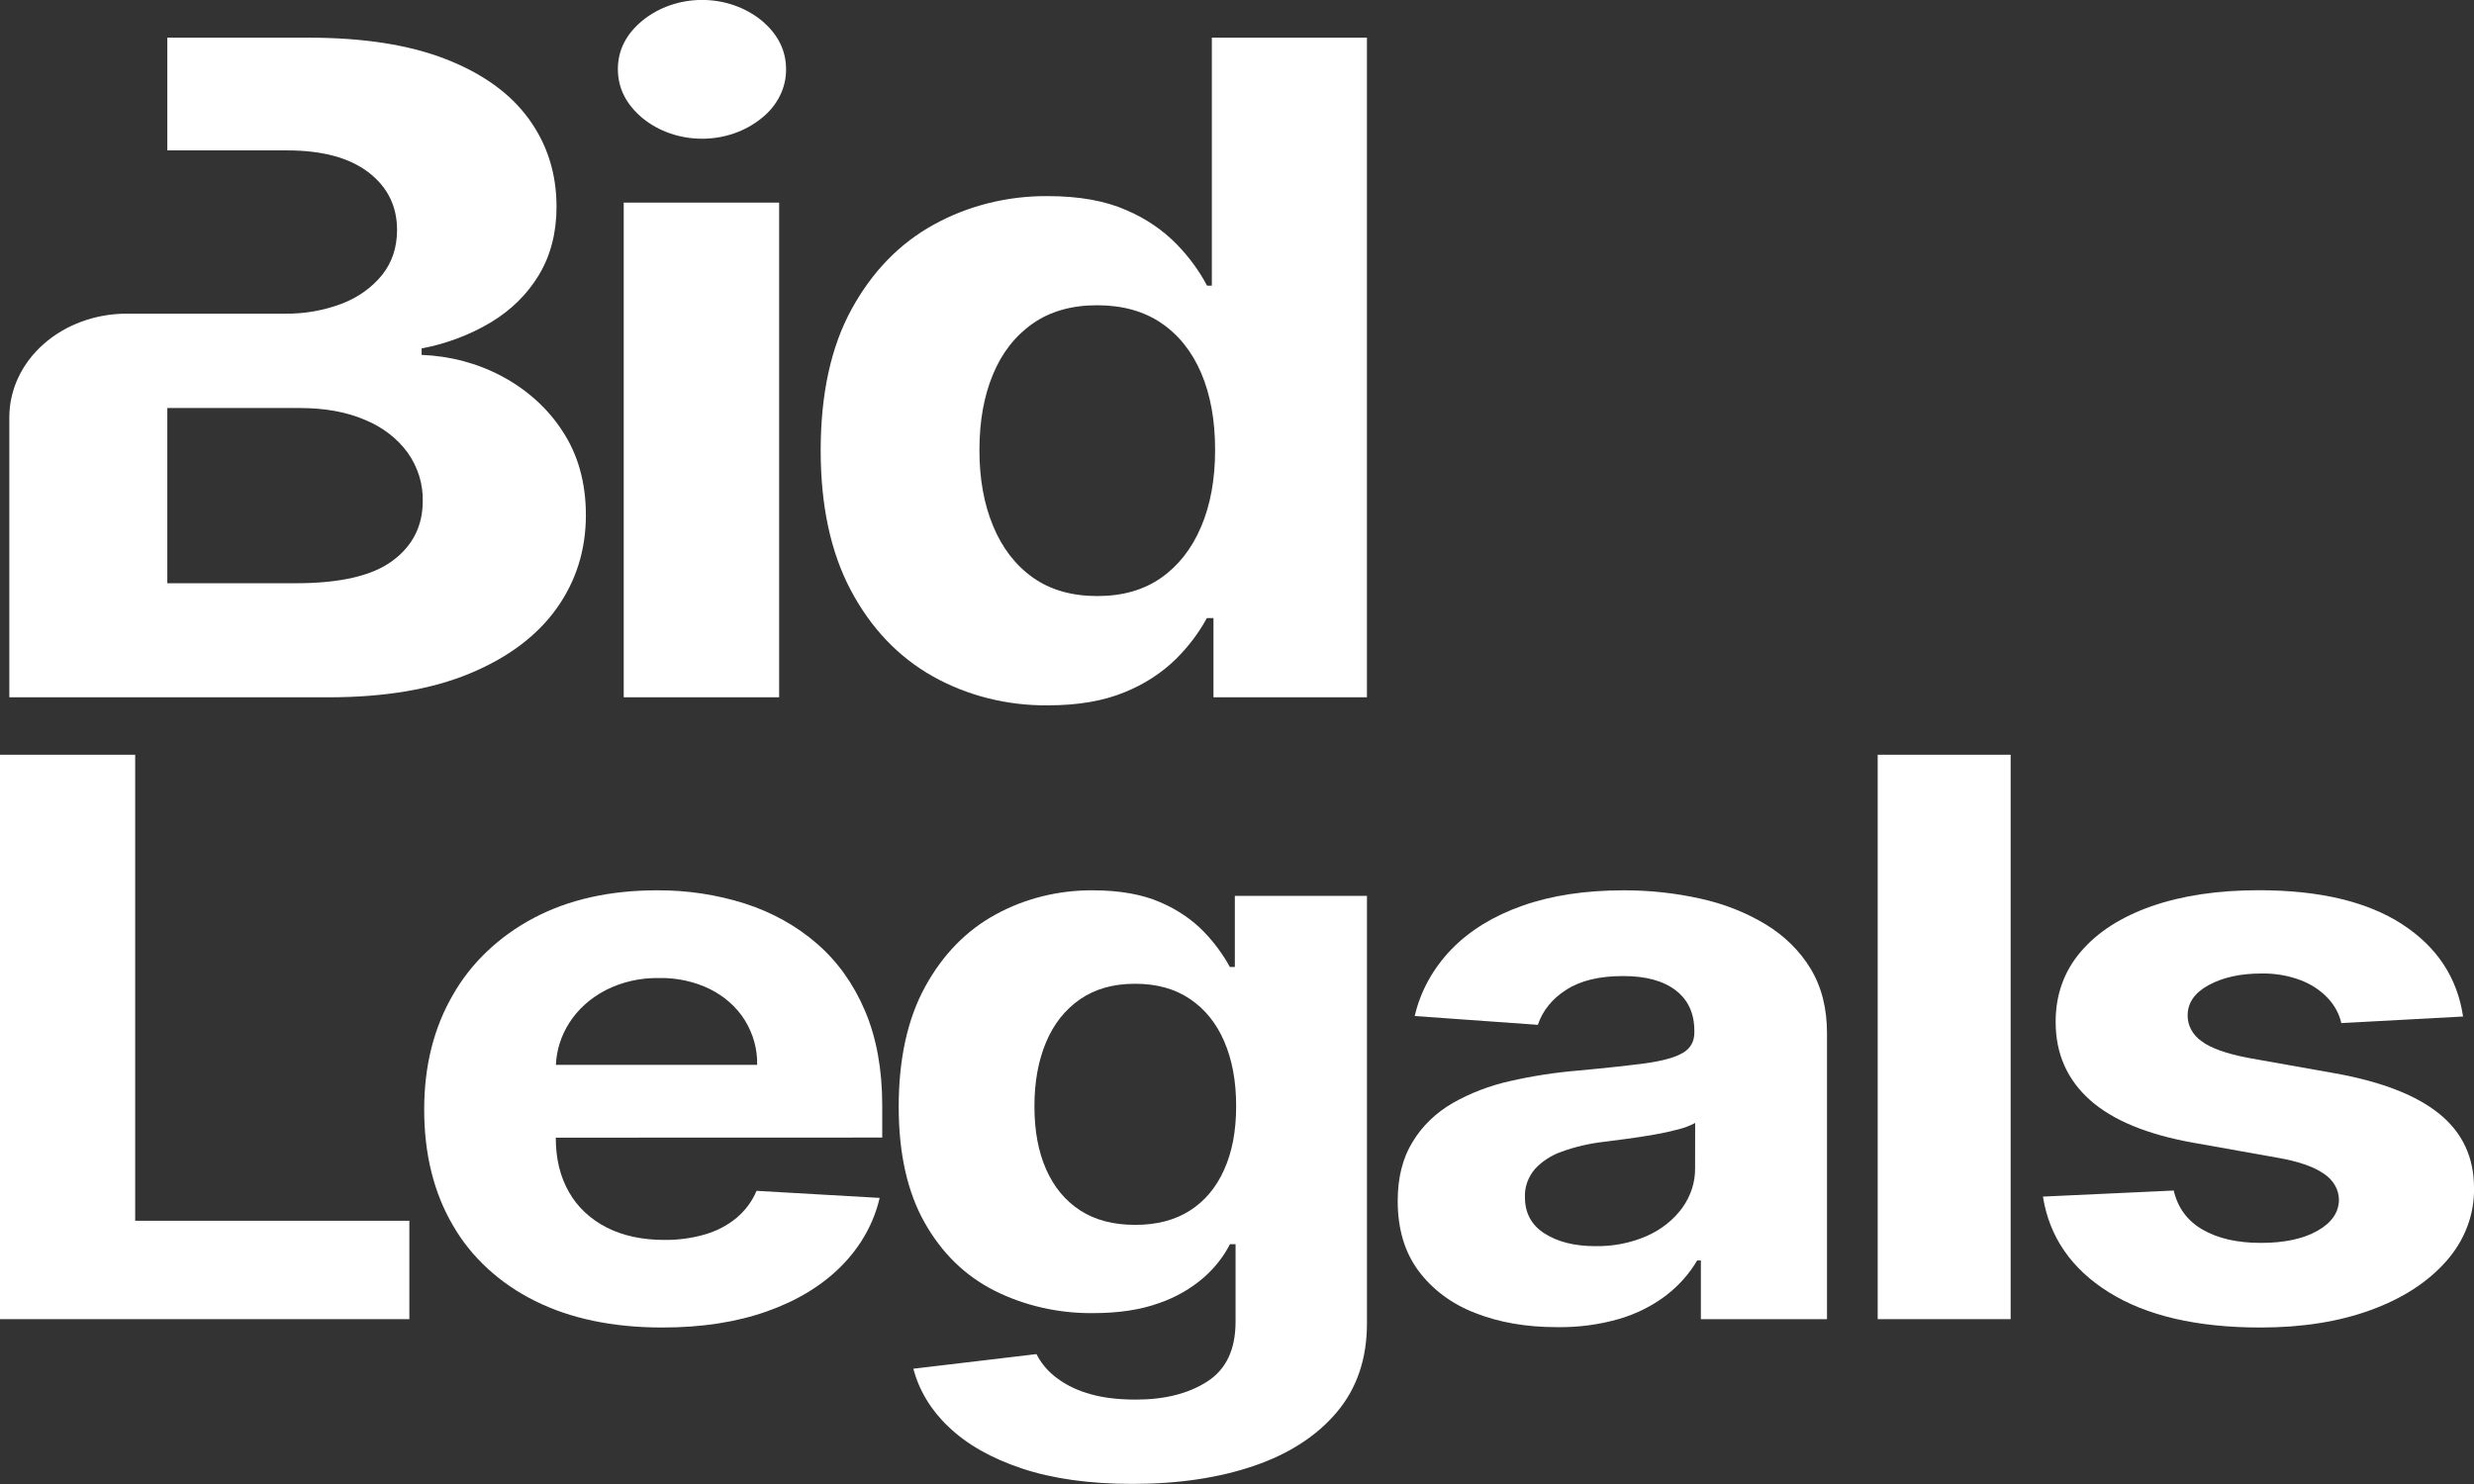
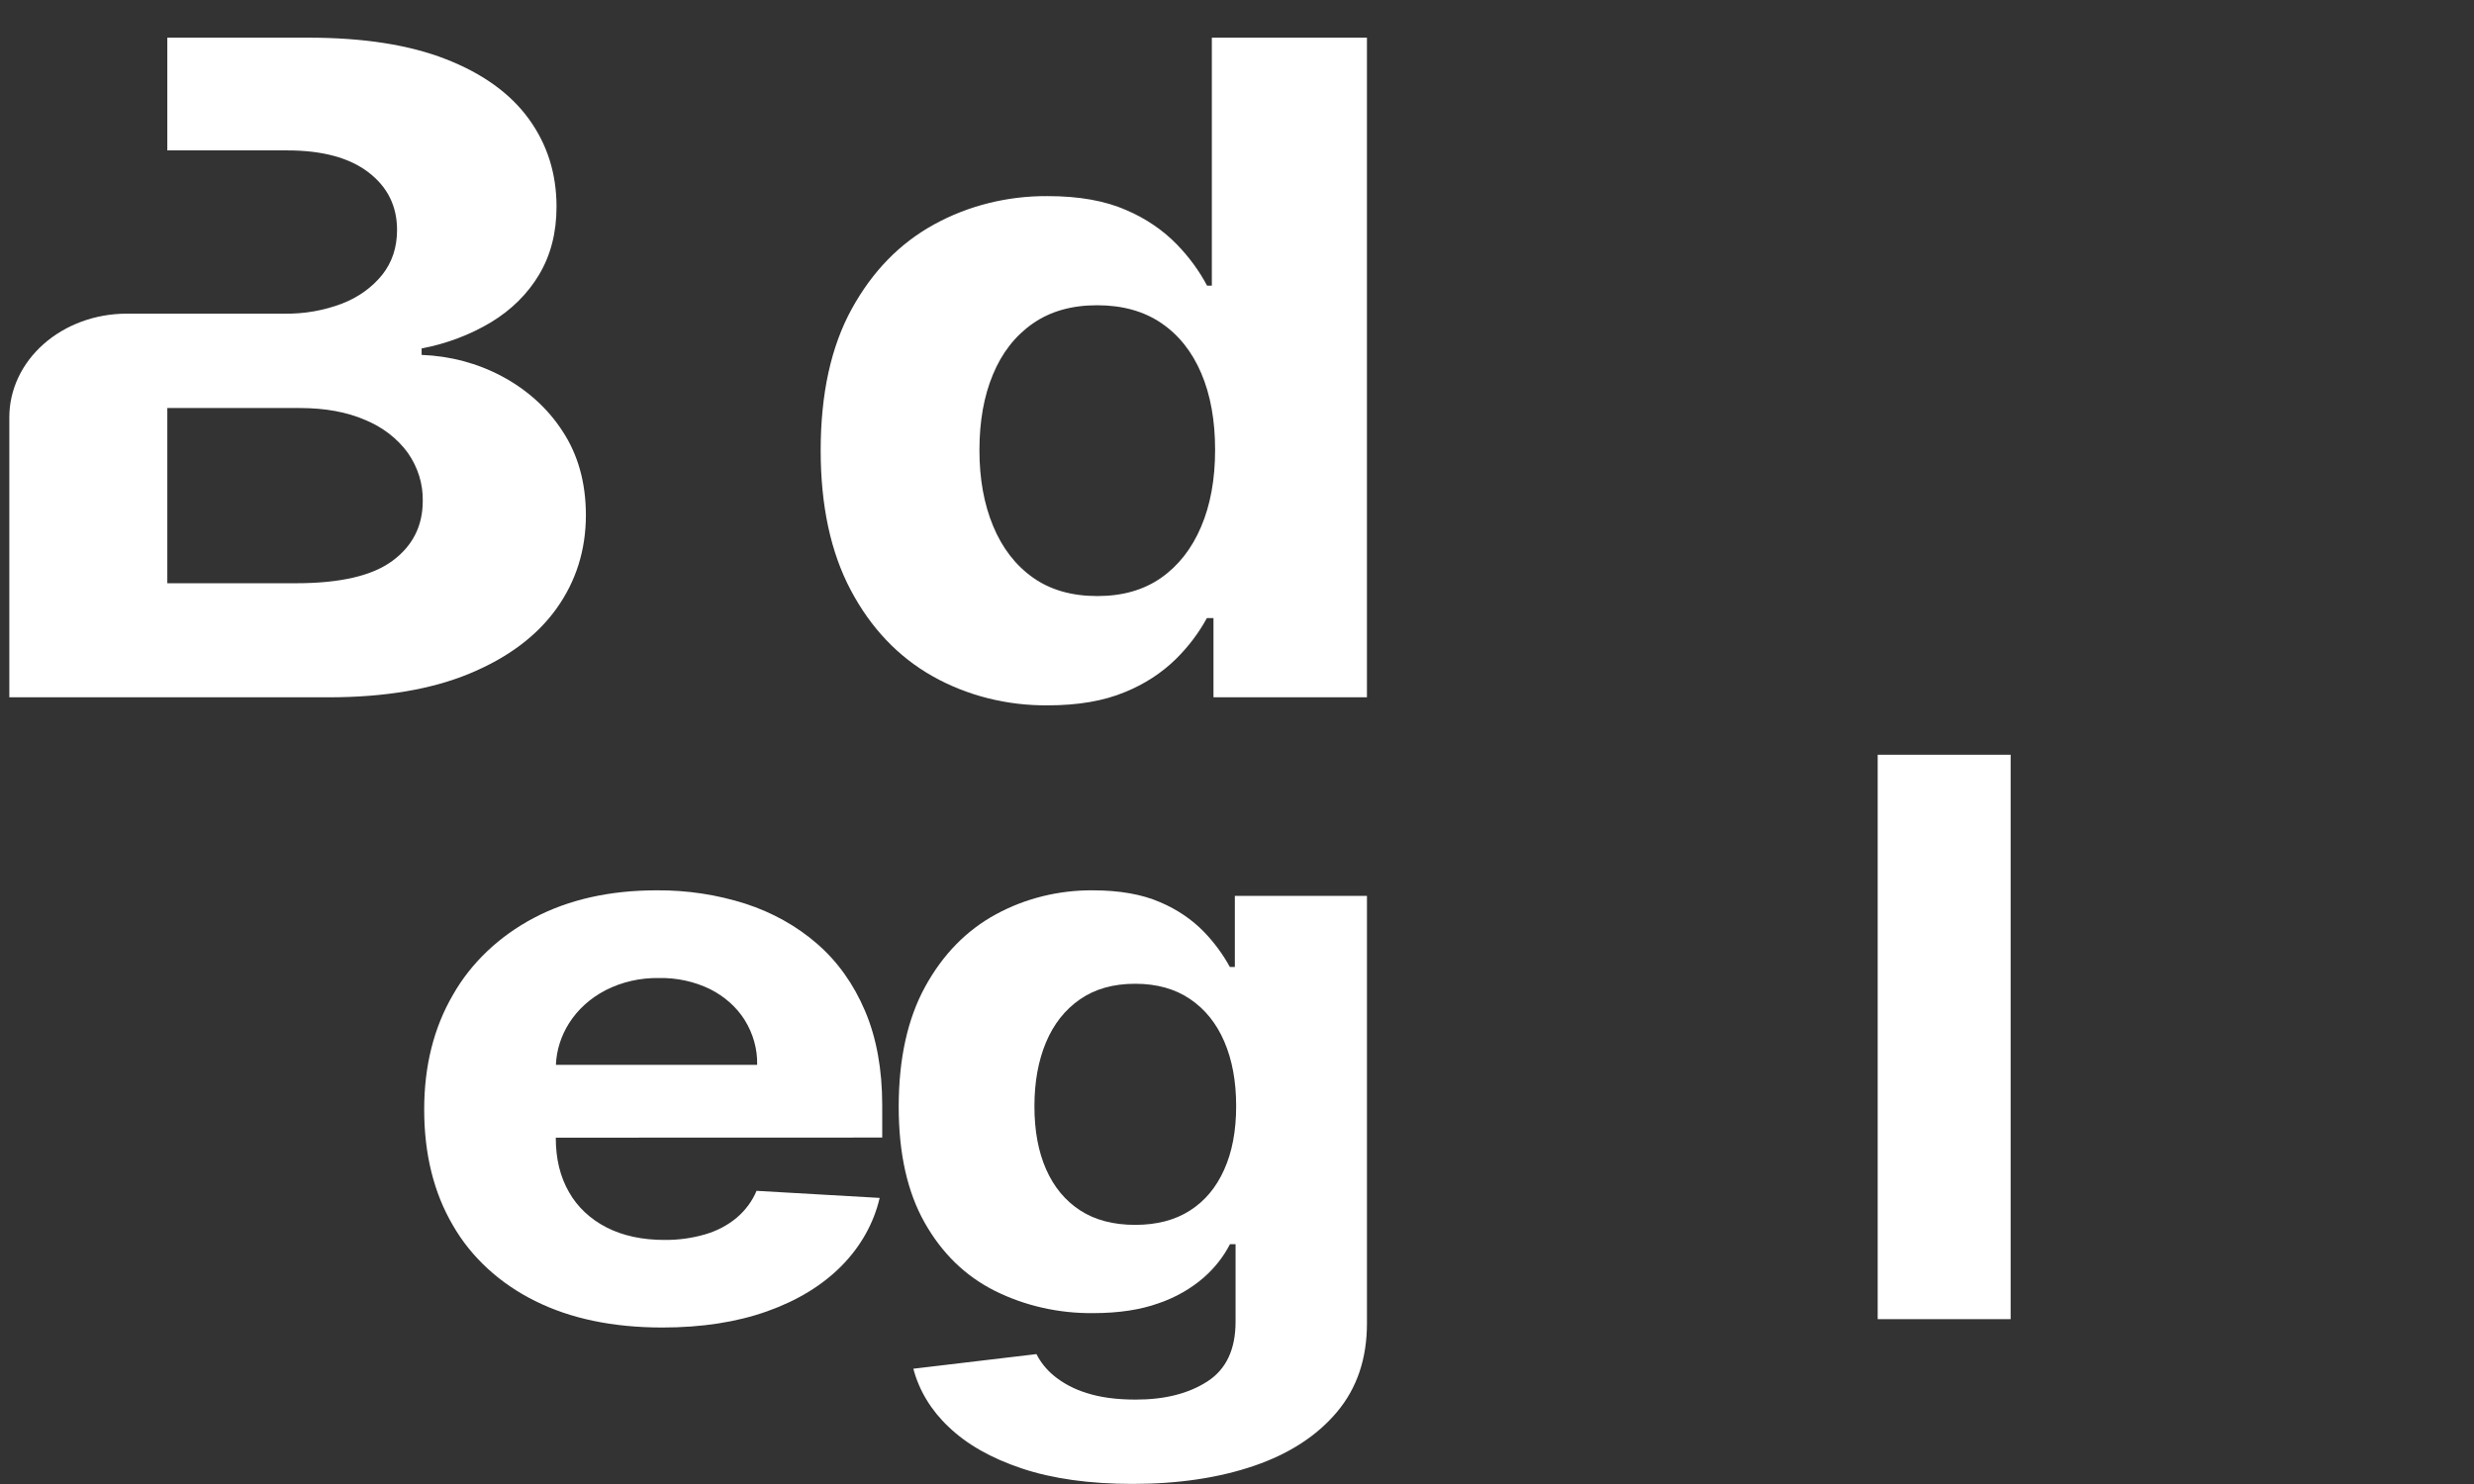
<svg xmlns="http://www.w3.org/2000/svg" width="100" height="60" viewBox="0 0 100 60" fill="none">
  <rect x="0" y="0" width="100" height="60" fill="#333333" stroke="none" />
  <g clip-path="url(#clip0_213_2)">
    <path d="M22.734 17.428C22.145 16.515 21.299 15.751 20.279 15.209C19.299 14.687 18.186 14.391 17.042 14.349V14.088C18.047 13.898 19.001 13.537 19.851 13.027C20.665 12.536 21.331 11.876 21.79 11.105C22.26 10.317 22.495 9.401 22.495 8.359C22.495 7.022 22.122 5.839 21.376 4.81C20.63 3.781 19.514 2.976 18.031 2.395C16.544 1.813 14.691 1.523 12.47 1.523H6.763V6.081H11.611C13.027 6.081 14.12 6.376 14.892 6.966C15.663 7.556 16.049 8.333 16.049 9.296C16.049 10 15.85 10.603 15.453 11.107C15.042 11.619 14.481 12.022 13.83 12.273C13.093 12.555 12.296 12.695 11.493 12.682H5.117C3.86 12.682 2.654 13.124 1.765 13.909C0.876 14.694 0.377 15.759 0.377 16.869V28.193H13.281C15.541 28.193 17.444 27.872 18.988 27.23C20.533 26.588 21.702 25.712 22.495 24.604C23.286 23.496 23.682 22.235 23.682 20.82C23.68 19.511 23.363 18.38 22.734 17.428ZM15.861 22.677C15.045 23.28 13.747 23.581 11.967 23.581H6.763V16.497H12.116C13.139 16.497 14.021 16.658 14.763 16.98C15.467 17.27 16.063 17.73 16.483 18.307C16.893 18.893 17.104 19.571 17.088 20.26C17.087 21.268 16.678 22.074 15.861 22.677Z" fill="white" />
-     <path d="M25.211 8.191V28.193H31.493V8.191H25.211ZM30.778 0.824C30.123 0.293 29.267 -0.003 28.378 -0.003C27.489 -0.003 26.632 0.293 25.978 0.824C25.308 1.373 24.974 2.031 24.975 2.798C24.975 3.564 25.31 4.225 25.978 4.782C26.632 5.314 27.489 5.609 28.378 5.609C29.267 5.609 30.123 5.314 30.778 4.782C31.094 4.533 31.347 4.227 31.518 3.885C31.69 3.543 31.777 3.172 31.773 2.798C31.773 2.035 31.441 1.377 30.778 0.824Z" fill="white" />
    <path d="M48.983 1.523V11.55H48.791C48.475 10.956 48.071 10.401 47.588 9.902C47.019 9.311 46.316 8.832 45.524 8.495C44.673 8.118 43.614 7.929 42.347 7.929C40.729 7.918 39.141 8.313 37.768 9.068C36.376 9.828 35.262 10.97 34.426 12.493C33.59 14.016 33.172 15.923 33.172 18.215C33.172 20.447 33.577 22.329 34.388 23.86C35.199 25.392 36.3 26.551 37.692 27.339C39.083 28.125 40.705 28.534 42.356 28.518C43.575 28.518 44.612 28.34 45.466 27.984C46.255 27.666 46.961 27.207 47.539 26.637C48.039 26.141 48.458 25.587 48.783 24.989H49.049V28.193H55.252V1.523H48.983ZM48.547 21.303C48.169 22.189 47.629 22.877 46.926 23.367C46.223 23.857 45.365 24.101 44.351 24.099C43.319 24.099 42.452 23.85 41.749 23.351C41.046 22.851 40.511 22.157 40.142 21.268C39.772 20.378 39.587 19.351 39.589 18.189C39.59 17.026 39.772 16.011 40.135 15.142C40.498 14.265 41.033 13.579 41.742 13.083C42.45 12.588 43.32 12.34 44.351 12.342C45.365 12.342 46.225 12.58 46.932 13.057C47.639 13.535 48.18 14.212 48.555 15.089C48.929 15.966 49.115 16.999 49.115 18.189C49.115 19.379 48.926 20.417 48.547 21.303Z" fill="white" />
-     <path d="M5.464 49.357V30.515H0V53.335H16.546V49.357H5.464Z" fill="white" />
    <path d="M35.66 45.993V44.689C35.66 43.234 35.428 41.961 34.965 40.872C34.502 39.783 33.856 38.878 33.029 38.159C32.204 37.441 31.214 36.888 30.126 36.537C28.979 36.171 27.768 35.988 26.549 35.997C24.648 35.997 22.992 36.368 21.582 37.111C20.177 37.851 19.041 38.931 18.308 40.223C17.533 41.554 17.146 43.099 17.146 44.858C17.146 46.664 17.534 48.226 18.308 49.544C19.046 50.83 20.2 51.893 21.625 52.598C23.058 53.314 24.772 53.672 26.767 53.673C28.364 53.673 29.776 53.456 31.001 53.02C32.226 52.585 33.228 51.975 34.007 51.19C34.786 50.405 35.32 49.455 35.556 48.433L30.58 48.147C30.408 48.561 30.132 48.935 29.771 49.24C29.408 49.543 28.973 49.771 28.497 49.908C27.968 50.062 27.414 50.137 26.858 50.132C25.959 50.132 25.181 49.964 24.522 49.629C23.868 49.297 23.339 48.801 23.002 48.204C22.644 47.587 22.465 46.855 22.465 46.007V45.997L35.66 45.993ZM23.006 41.363C23.354 40.814 23.861 40.356 24.475 40.037C25.132 39.7 25.881 39.529 26.641 39.543C27.362 39.529 28.074 39.685 28.705 39.994C29.289 40.288 29.771 40.718 30.099 41.237C30.444 41.793 30.619 42.419 30.605 43.053H22.47C22.494 42.46 22.677 41.881 23.006 41.363Z" fill="white" />
    <path d="M49.913 36.22V39.095H49.711C49.434 38.589 49.086 38.115 48.674 37.685C48.184 37.179 47.58 36.769 46.901 36.481C46.169 36.159 45.26 35.998 44.175 35.997C42.791 35.987 41.432 36.324 40.256 36.967C39.066 37.613 38.114 38.586 37.399 39.886C36.684 41.187 36.327 42.806 36.326 44.745C36.326 46.637 36.677 48.202 37.379 49.441C38.081 50.681 39.028 51.598 40.219 52.194C41.429 52.796 42.798 53.106 44.187 53.091C45.215 53.091 46.098 52.957 46.839 52.69C47.518 52.457 48.136 52.105 48.656 51.653C49.099 51.264 49.458 50.807 49.715 50.305H49.942V53.437C49.942 54.559 49.562 55.364 48.802 55.854C48.042 56.344 47.077 56.589 45.907 56.587C45.124 56.587 44.462 56.497 43.918 56.319C43.434 56.172 42.99 55.939 42.612 55.634C42.307 55.384 42.063 55.083 41.894 54.748L36.918 55.339C37.149 56.22 37.641 57.031 38.343 57.689C39.075 58.395 40.062 58.956 41.303 59.371C42.544 59.786 44.035 59.995 45.776 59.996C47.627 59.996 49.266 59.752 50.692 59.264C52.117 58.776 53.234 58.05 54.043 57.086C54.85 56.124 55.253 54.93 55.253 53.504V36.22H49.913ZM49.477 47.301C49.155 48.019 48.692 48.568 48.09 48.949C47.489 49.332 46.752 49.523 45.887 49.523C45.003 49.523 44.261 49.328 43.66 48.938C43.06 48.548 42.601 47.995 42.285 47.279C41.969 46.564 41.811 45.711 41.812 44.722C41.812 43.749 41.967 42.892 42.277 42.149C42.588 41.406 43.046 40.825 43.653 40.404C44.258 39.984 45.003 39.774 45.887 39.775C46.753 39.775 47.489 39.979 48.096 40.388C48.703 40.797 49.166 41.369 49.484 42.106C49.805 42.848 49.966 43.72 49.966 44.722C49.966 45.724 49.803 46.584 49.477 47.301Z" fill="white" />
-     <path d="M73.186 39.167C72.751 38.446 72.125 37.829 71.361 37.368C70.559 36.887 69.666 36.536 68.724 36.331C67.711 36.106 66.671 35.994 65.627 35.997C64.078 35.997 62.717 36.203 61.543 36.617C60.37 37.03 59.413 37.616 58.673 38.376C57.925 39.151 57.413 40.081 57.184 41.079L62.16 41.435C62.35 40.865 62.752 40.369 63.3 40.025C63.871 39.65 64.641 39.463 65.609 39.463C66.525 39.463 67.234 39.656 67.735 40.042C68.236 40.428 68.486 40.973 68.486 41.679V41.746C68.486 42.112 68.331 42.387 68.02 42.57C67.71 42.753 67.209 42.893 66.517 42.989C65.829 43.081 64.919 43.18 63.792 43.284C62.866 43.361 61.949 43.502 61.048 43.707C60.222 43.89 59.435 44.191 58.719 44.598C58.04 44.99 57.484 45.527 57.104 46.159C56.699 46.807 56.496 47.606 56.496 48.555C56.496 49.685 56.776 50.627 57.335 51.38C57.893 52.134 58.69 52.727 59.626 53.085C60.593 53.468 61.695 53.659 62.931 53.658C63.792 53.672 64.65 53.558 65.468 53.32C66.158 53.114 66.797 52.793 67.349 52.372C67.862 51.976 68.286 51.498 68.599 50.963H68.75V53.335H73.848V41.792C73.851 40.774 73.63 39.899 73.186 39.167ZM68.516 47.222C68.525 47.793 68.345 48.355 67.997 48.837C67.645 49.32 67.153 49.71 66.572 49.969C65.923 50.255 65.204 50.397 64.478 50.383C63.653 50.383 62.973 50.214 62.439 49.876C61.905 49.539 61.638 49.047 61.638 48.4C61.623 47.998 61.761 47.604 62.03 47.279C62.319 46.959 62.699 46.711 63.13 46.561C63.661 46.369 64.216 46.238 64.784 46.171L65.768 46.043C66.129 45.994 66.493 45.939 66.853 45.876C67.183 45.82 67.509 45.749 67.831 45.664C68.073 45.605 68.304 45.517 68.519 45.402L68.516 47.222Z" fill="white" />
    <path d="M75.897 30.515V53.335H81.271V30.515H75.897Z" fill="white" />
-     <path d="M98.613 45.046C97.687 44.288 96.282 43.739 94.398 43.398L90.889 42.774C89.99 42.603 89.355 42.377 88.984 42.094C88.808 41.969 88.666 41.811 88.569 41.632C88.472 41.452 88.423 41.255 88.425 41.056C88.425 40.545 88.711 40.134 89.282 39.825C89.854 39.516 90.558 39.361 91.395 39.36C91.947 39.348 92.496 39.441 93.004 39.635C93.426 39.797 93.8 40.045 94.094 40.358C94.367 40.649 94.554 40.995 94.637 41.365L99.558 41.099C99.324 39.525 98.502 38.28 97.093 37.366C95.684 36.452 93.755 35.994 91.306 35.993C89.647 35.993 88.202 36.209 86.97 36.639C85.739 37.07 84.784 37.683 84.106 38.478C83.429 39.272 83.09 40.218 83.09 41.316C83.09 42.594 83.551 43.645 84.472 44.47C85.393 45.295 86.8 45.875 88.693 46.209L92.053 46.807C92.895 46.955 93.517 47.168 93.919 47.448C94.11 47.57 94.267 47.73 94.375 47.915C94.483 48.1 94.54 48.305 94.541 48.513C94.533 49.026 94.241 49.444 93.664 49.767C93.087 50.091 92.327 50.252 91.383 50.252C90.425 50.252 89.638 50.069 89.024 49.712C88.41 49.355 88.023 48.825 87.863 48.135L82.576 48.38C82.837 50.014 83.728 51.305 85.246 52.252C86.766 53.2 88.808 53.673 91.373 53.673C93.056 53.673 94.542 53.437 95.83 52.966C97.119 52.494 98.137 51.834 98.884 50.985C99.627 50.142 100.021 49.1 100.001 48.032C100.001 46.798 99.538 45.803 98.613 45.046Z" fill="white" />
  </g>
  <defs>
    <clipPath id="clip0_213_2">
      <rect width="100" height="60" fill="white" />
    </clipPath>
  </defs>
</svg>